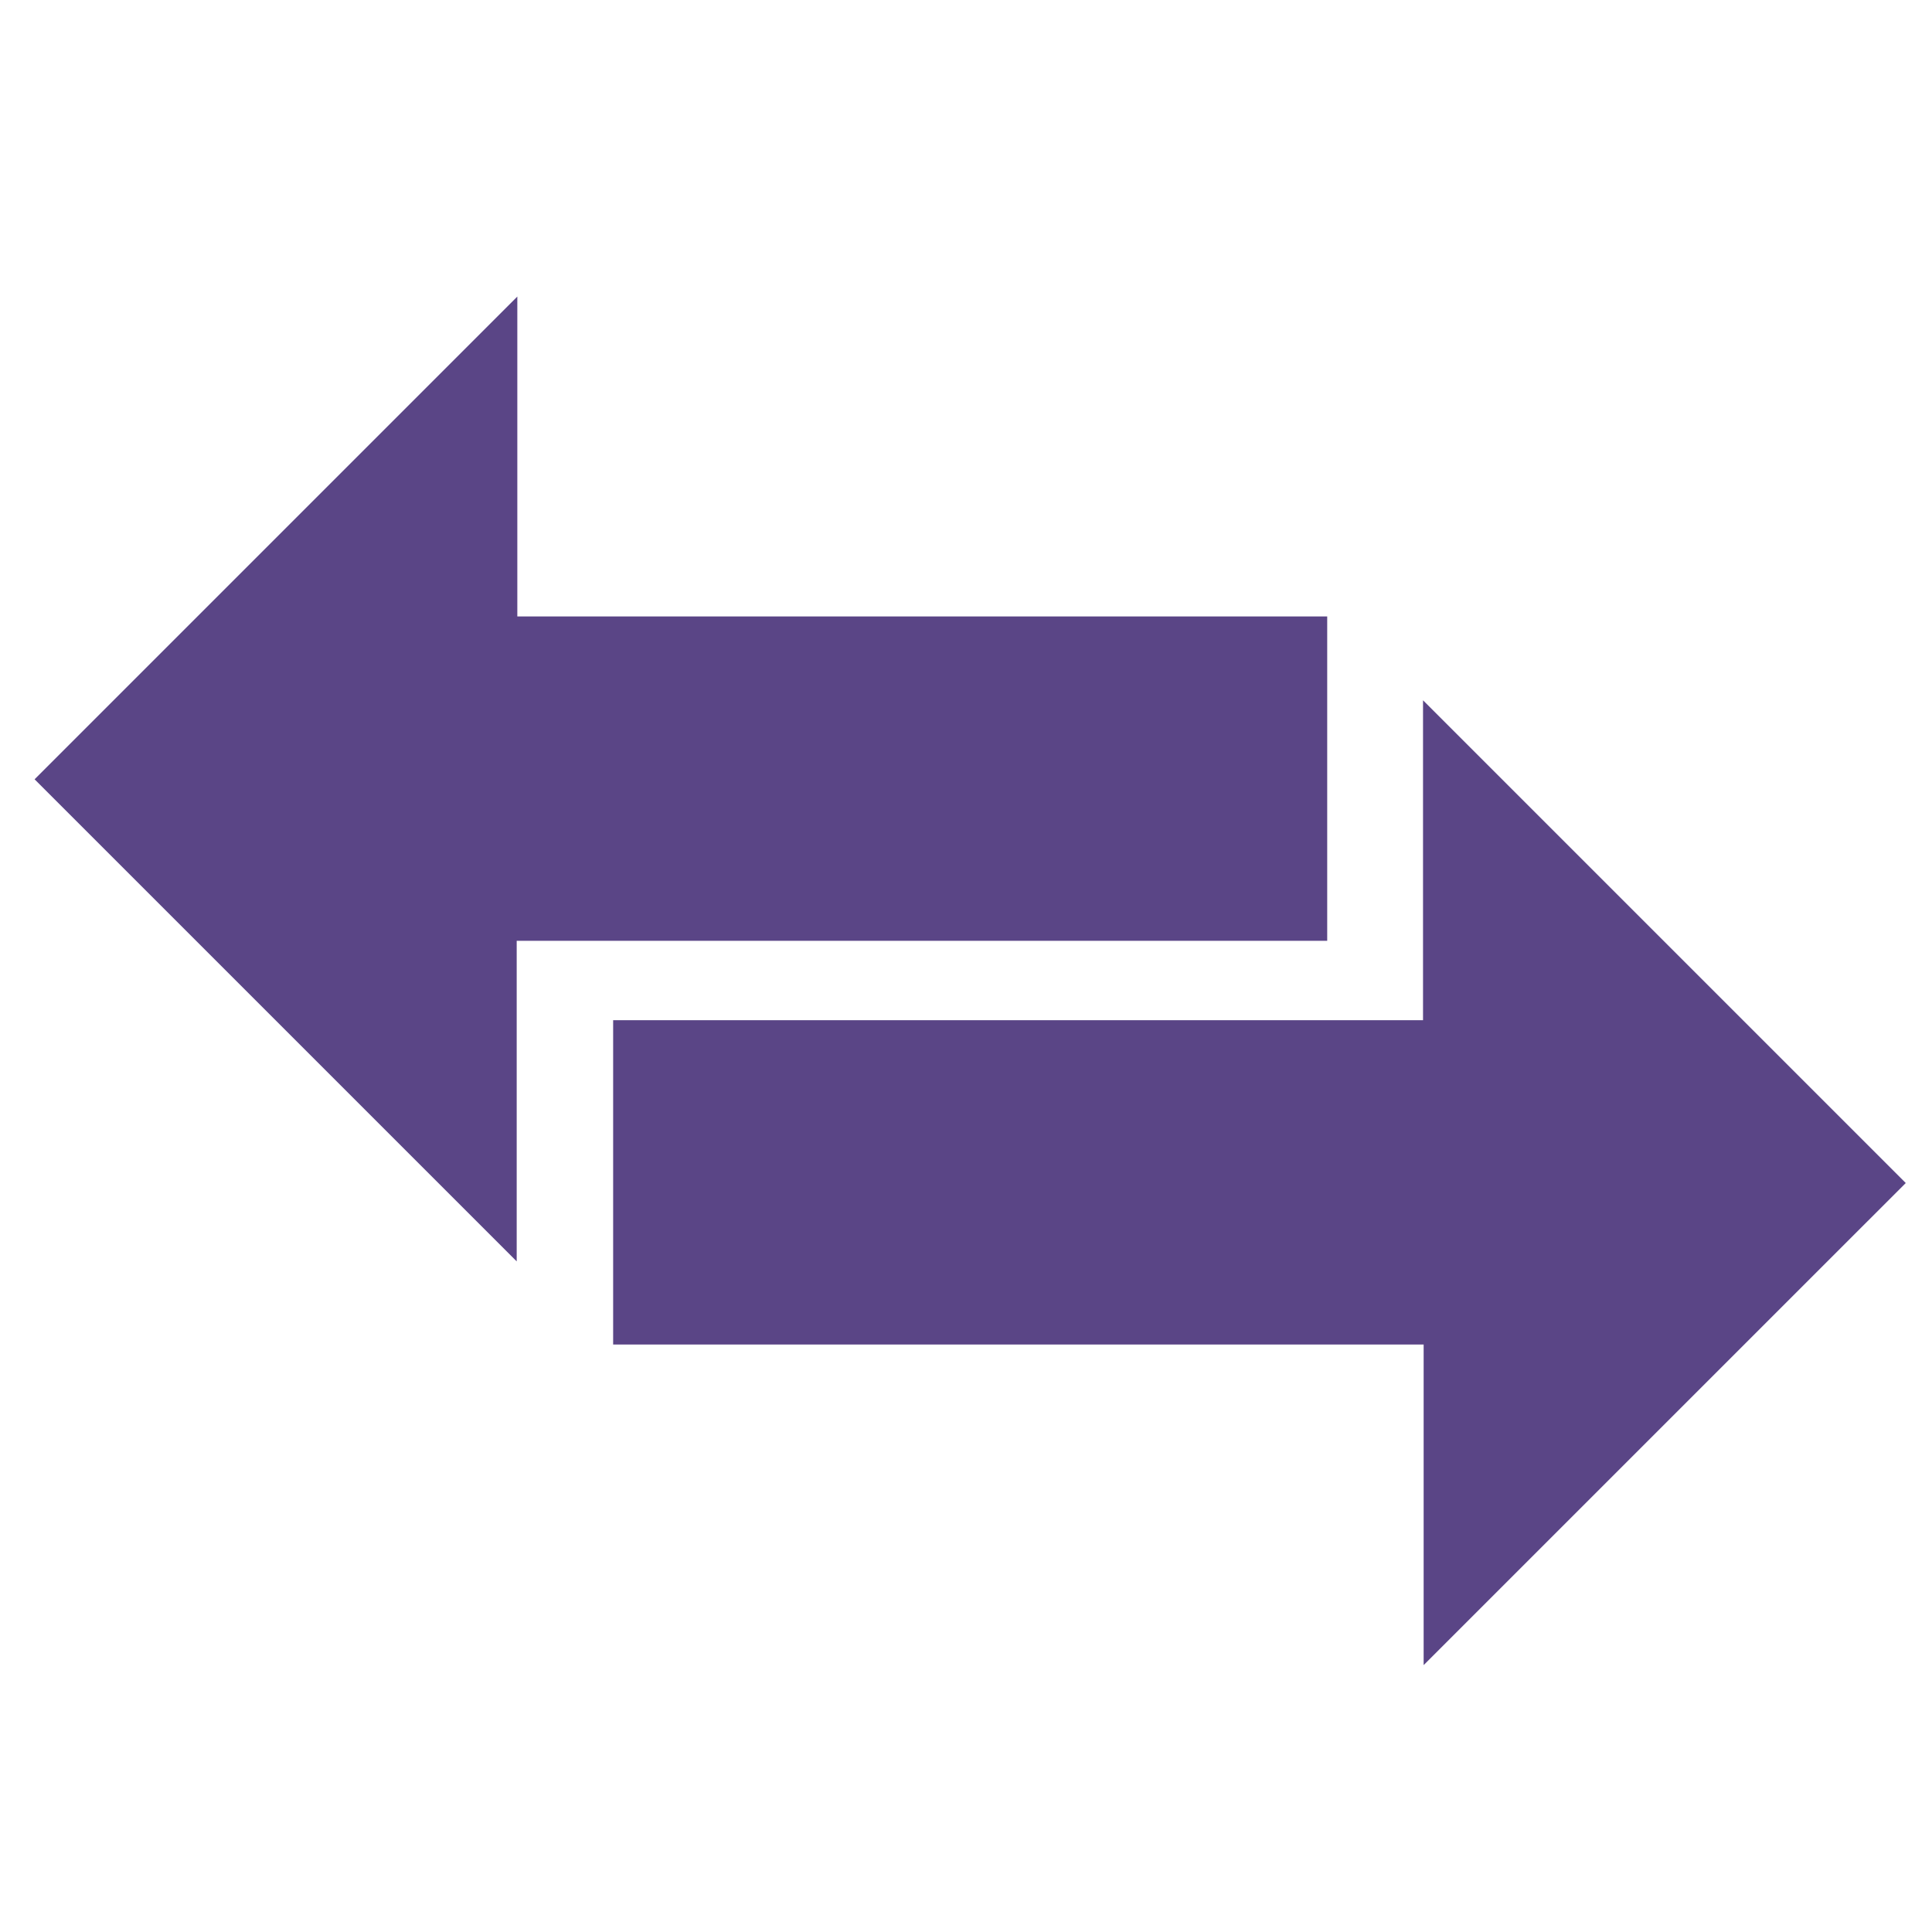
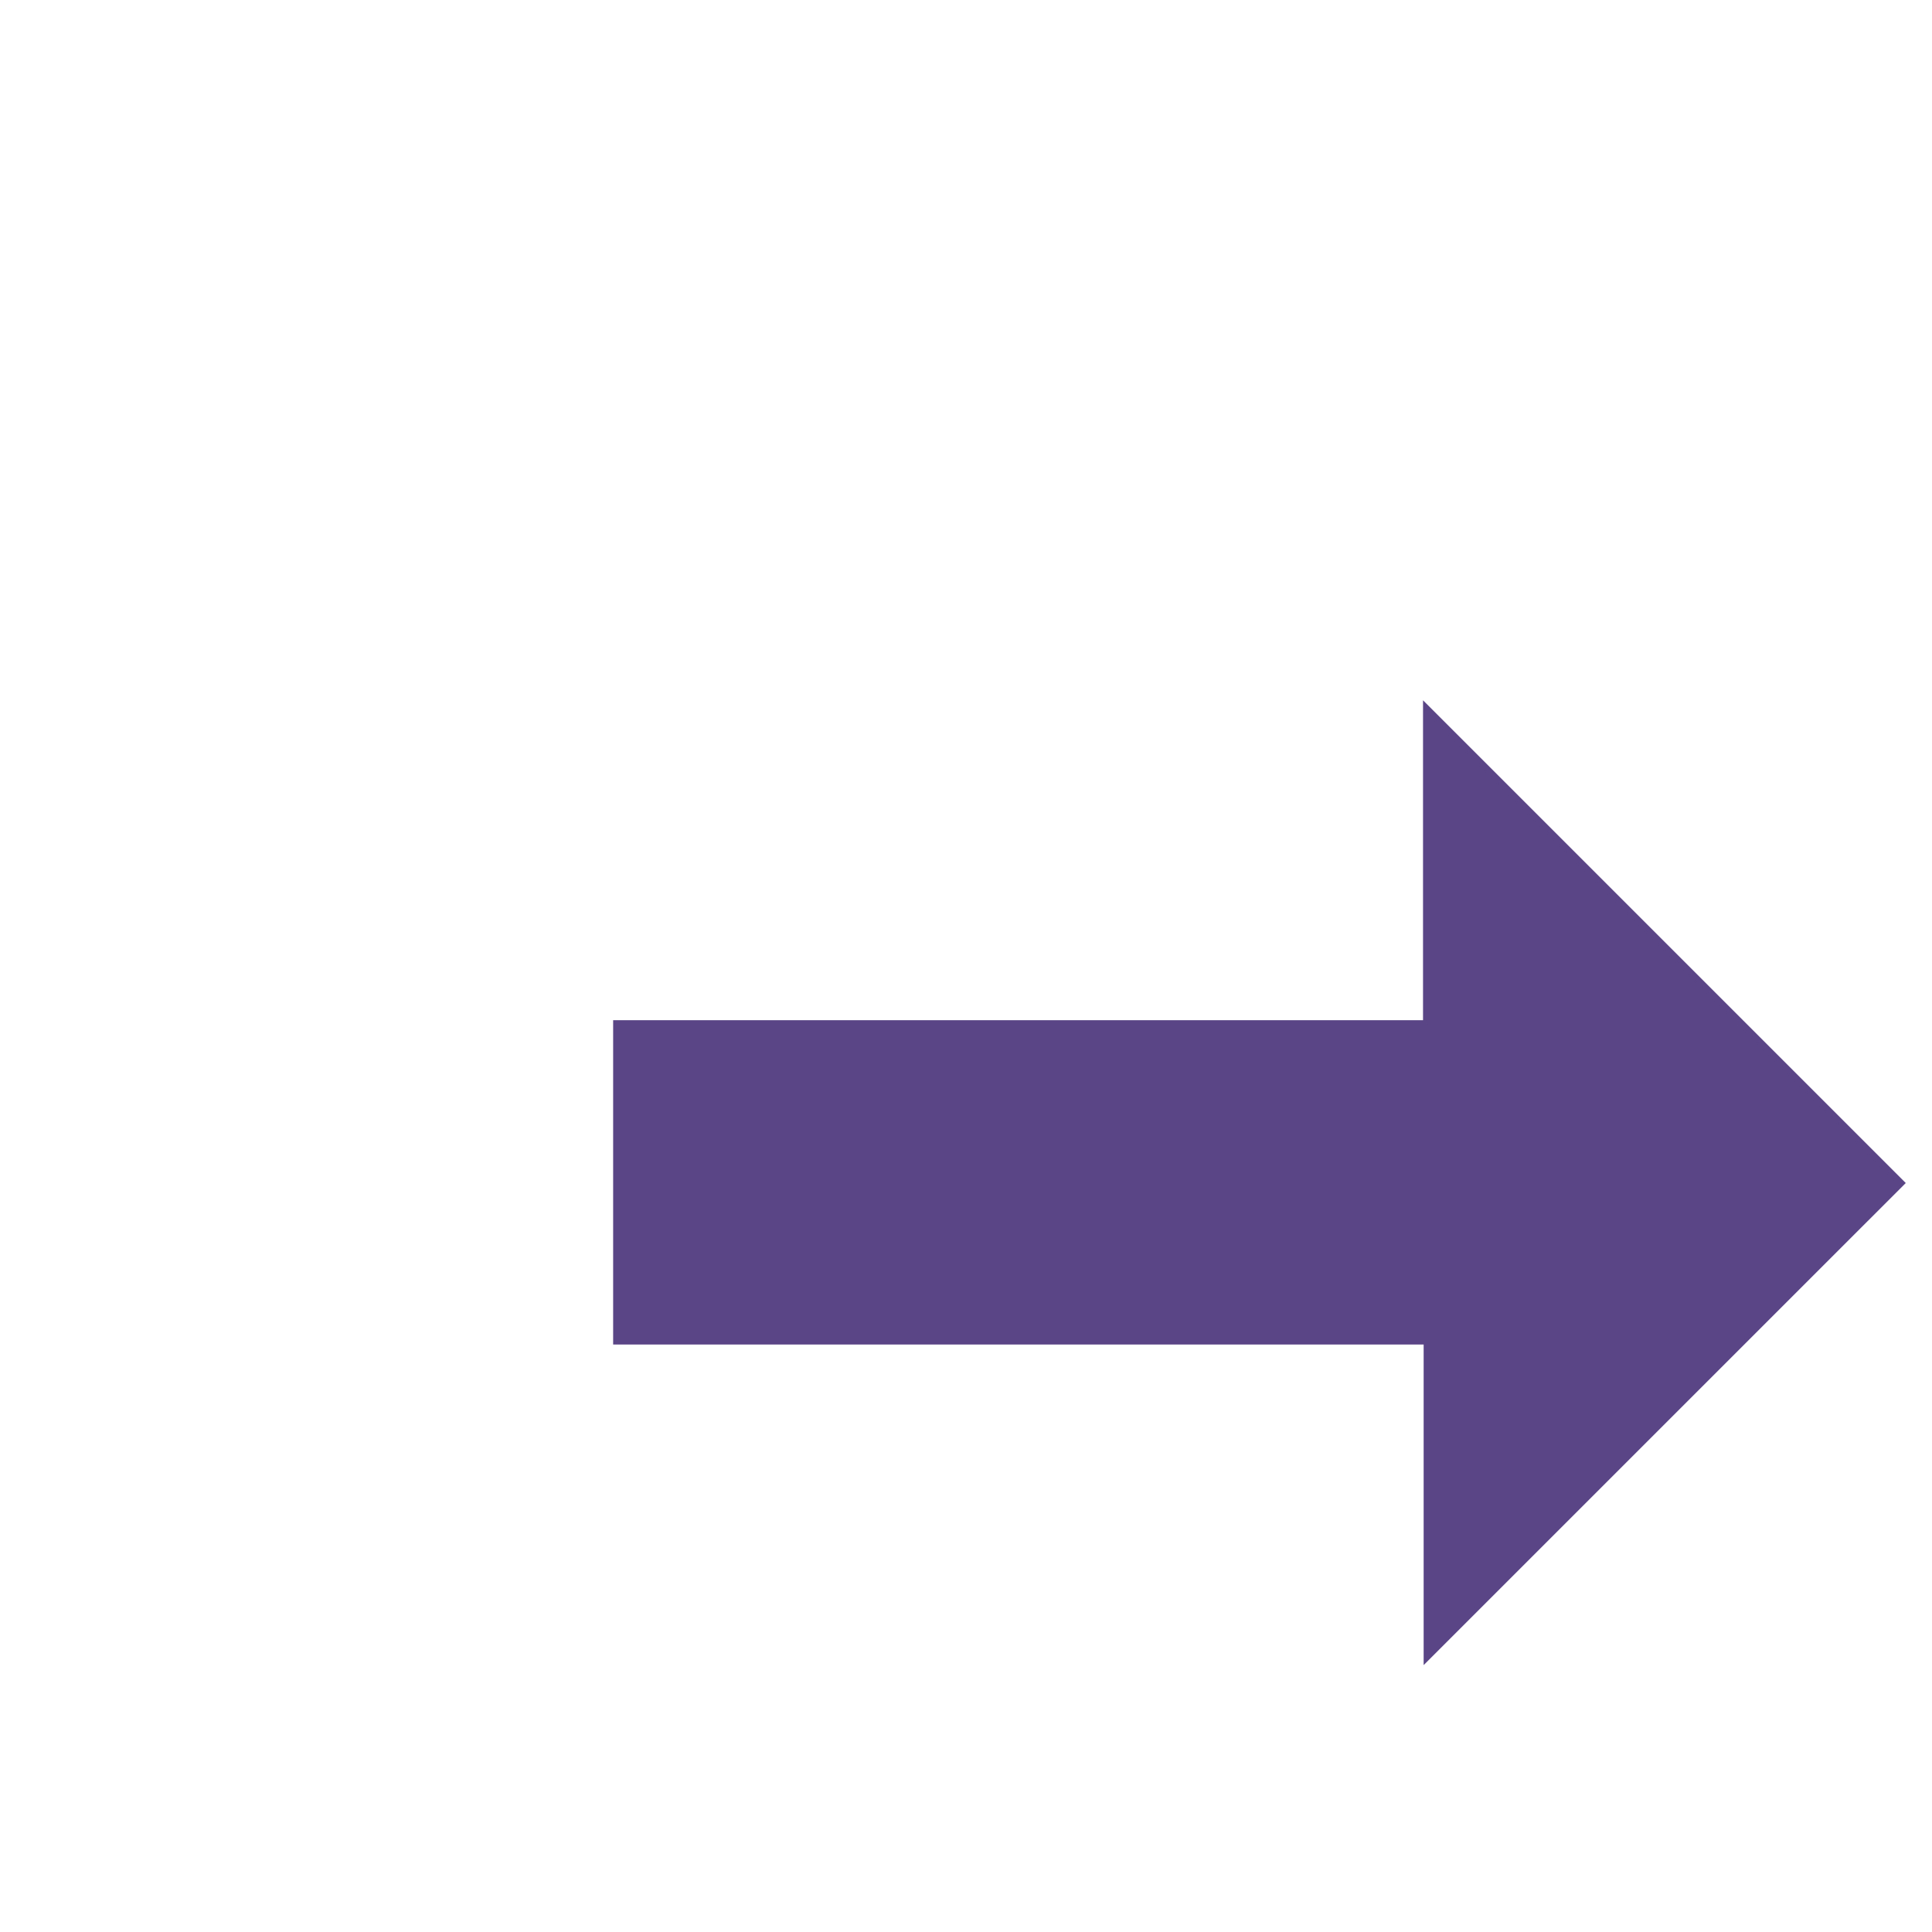
<svg xmlns="http://www.w3.org/2000/svg" version="1.1" id="Capa_1" x="0px" y="0px" width="72px" height="72px" viewBox="0 0 72 72" enable-background="new 0 0 72 72" xml:space="preserve">
  <g>
    <g>
      <path fill="#5A4586" d="M53.055,62.054c0-3.966,0-7.926,0-11.947c-10.094,0-20.14,0-30.205,0c0-4.055,0-8.05,0-12.088    c10.047,0,20.083,0,30.182,0c0-4.014,0-7.986,0-11.921c6.017,6.017,12.02,12.02,17.99,17.99    C65.095,50.014,59.096,56.013,53.055,62.054z" />
    </g>
  </g>
  <g>
    <g>
-       <path fill="#5A4586" d="M1.289,29.042c5.971-5.971,11.974-11.974,17.99-17.99c0,3.935,0,7.907,0,11.921    c10.099,0,20.136,0,30.182,0c0,4.038,0,8.033,0,12.088c-10.065,0-20.112,0-30.205,0c0,4.021,0,7.981,0,11.947    C13.216,40.968,7.217,34.969,1.289,29.042z" />
-     </g>
+       </g>
  </g>
</svg>